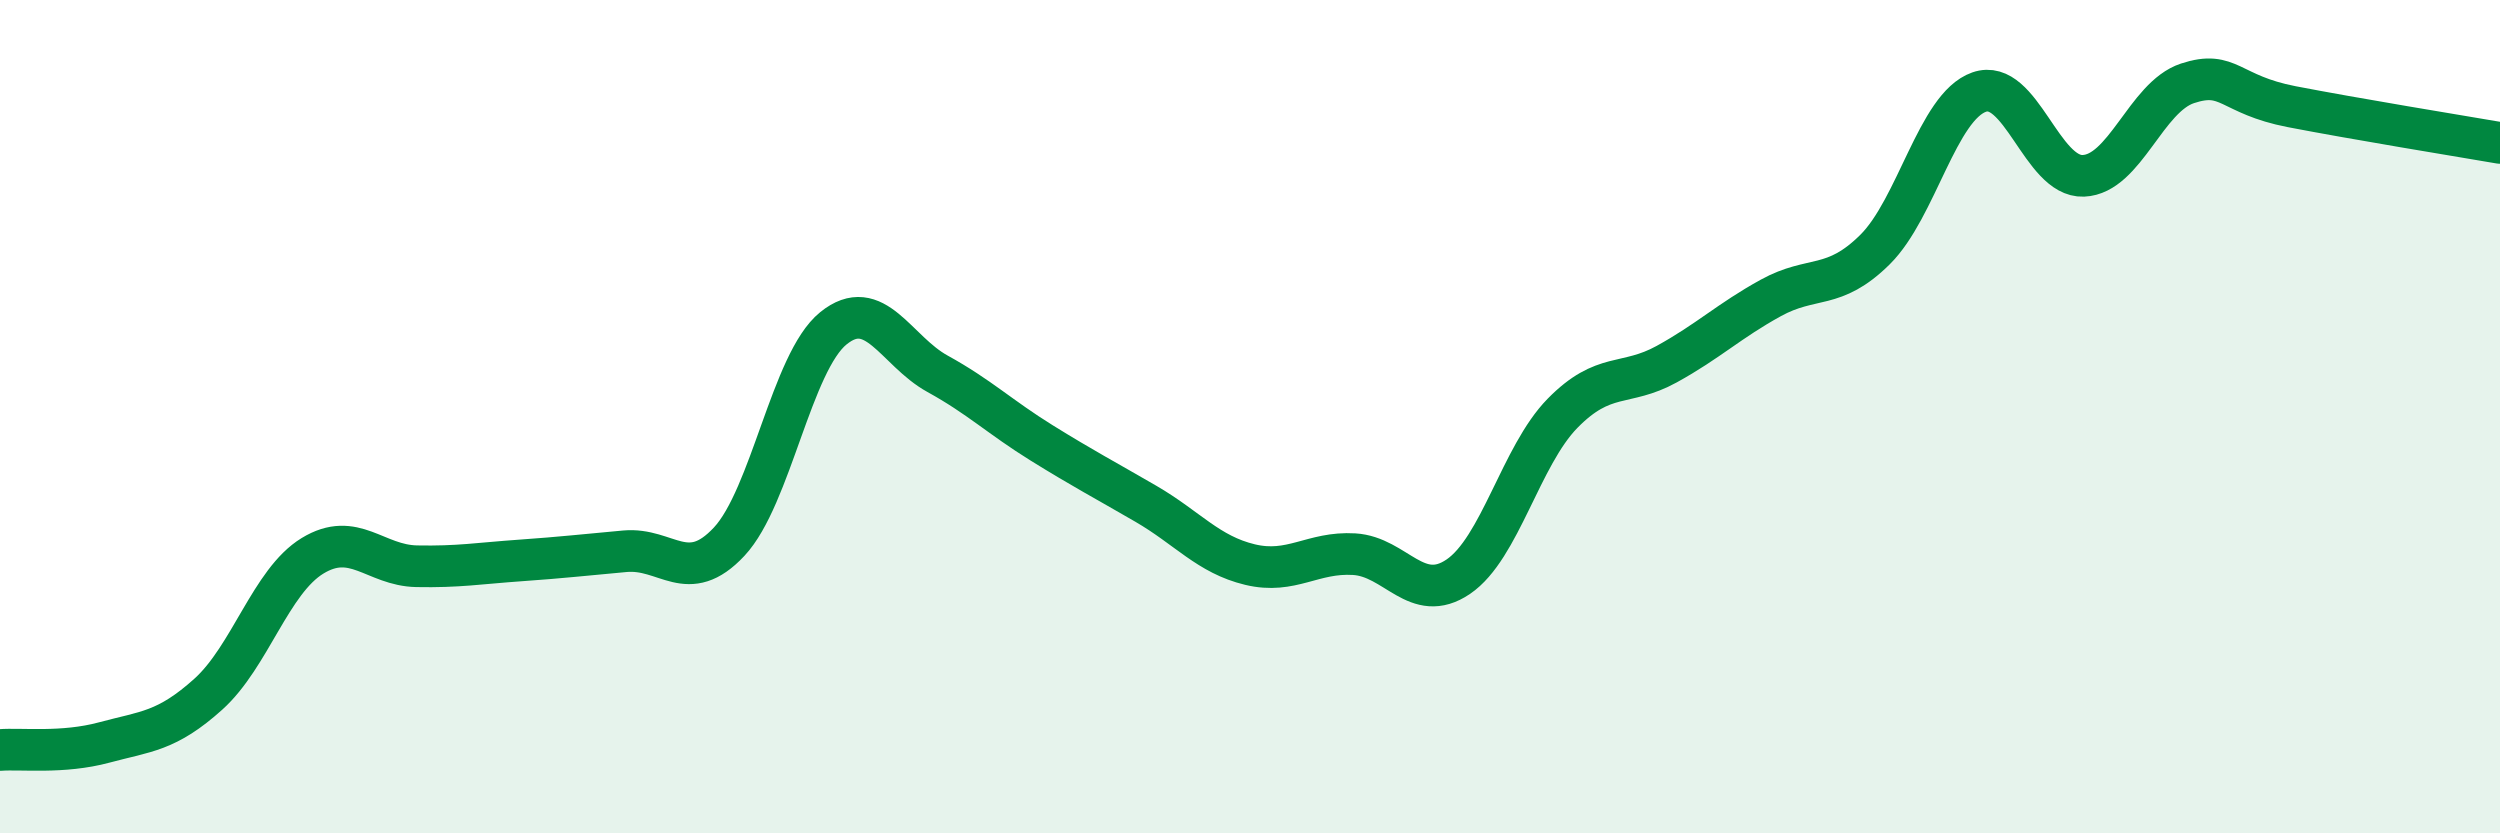
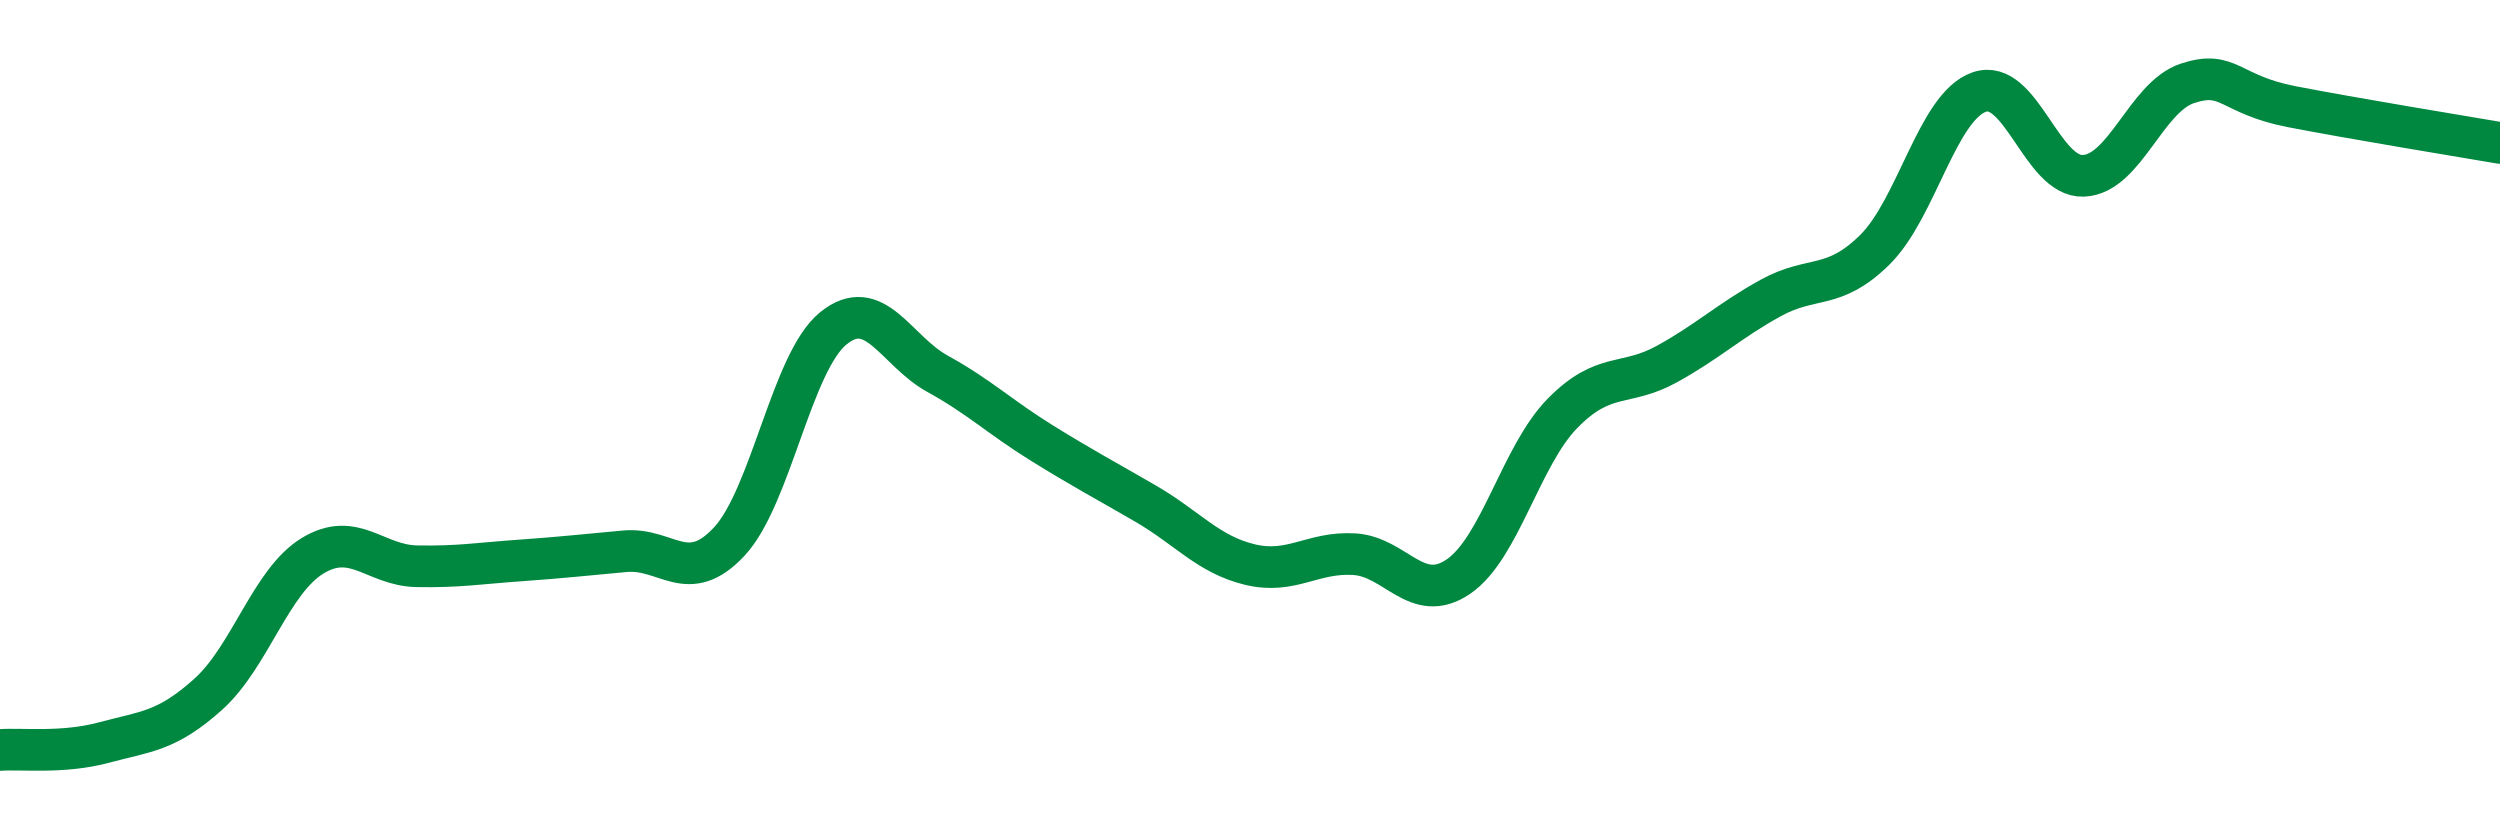
<svg xmlns="http://www.w3.org/2000/svg" width="60" height="20" viewBox="0 0 60 20">
-   <path d="M 0,18 C 0.5,17.96 1.5,18.09 2.5,17.82 C 3.5,17.55 4,17.56 5,16.66 C 6,15.76 6.5,13.95 7.5,13.34 C 8.5,12.73 9,13.57 10,13.59 C 11,13.61 11.5,13.52 12.5,13.45 C 13.5,13.38 14,13.32 15,13.23 C 16,13.14 16.5,14.07 17.5,13 C 18.5,11.93 19,8.69 20,7.88 C 21,7.07 21.5,8.42 22.5,8.97 C 23.5,9.52 24,10.01 25,10.63 C 26,11.25 26.5,11.51 27.5,12.09 C 28.5,12.67 29,13.31 30,13.55 C 31,13.79 31.5,13.24 32.5,13.3 C 33.5,13.36 34,14.52 35,13.84 C 36,13.16 36.5,10.94 37.5,9.92 C 38.5,8.9 39,9.29 40,8.74 C 41,8.19 41.5,7.7 42.5,7.15 C 43.5,6.6 44,6.98 45,5.99 C 46,5 46.5,2.56 47.5,2.21 C 48.5,1.86 49,4.26 50,4.22 C 51,4.18 51.5,2.33 52.5,2 C 53.5,1.67 53.5,2.27 55,2.56 C 56.5,2.85 59,3.26 60,3.43L60 20L0 20Z" fill="#008740" opacity="0.1" stroke-linecap="round" stroke-linejoin="round" />
  <path d="M 0,18 C 0.5,17.96 1.5,18.09 2.5,17.82 C 3.5,17.55 4,17.56 5,16.66 C 6,15.76 6.5,13.95 7.5,13.34 C 8.5,12.73 9,13.57 10,13.59 C 11,13.61 11.5,13.52 12.5,13.45 C 13.5,13.38 14,13.32 15,13.23 C 16,13.14 16.5,14.07 17.5,13 C 18.5,11.93 19,8.69 20,7.88 C 21,7.07 21.5,8.42 22.5,8.97 C 23.5,9.52 24,10.01 25,10.63 C 26,11.25 26.5,11.51 27.5,12.09 C 28.5,12.67 29,13.31 30,13.55 C 31,13.79 31.5,13.24 32.5,13.3 C 33.5,13.36 34,14.52 35,13.84 C 36,13.16 36.5,10.94 37.5,9.92 C 38.5,8.9 39,9.29 40,8.74 C 41,8.19 41.5,7.7 42.5,7.15 C 43.5,6.6 44,6.98 45,5.99 C 46,5 46.5,2.56 47.5,2.21 C 48.5,1.86 49,4.26 50,4.22 C 51,4.18 51.5,2.33 52.5,2 C 53.5,1.67 53.5,2.27 55,2.56 C 56.5,2.85 59,3.26 60,3.43" stroke="#008740" stroke-width="1" fill="none" stroke-linecap="round" stroke-linejoin="round" />
</svg>